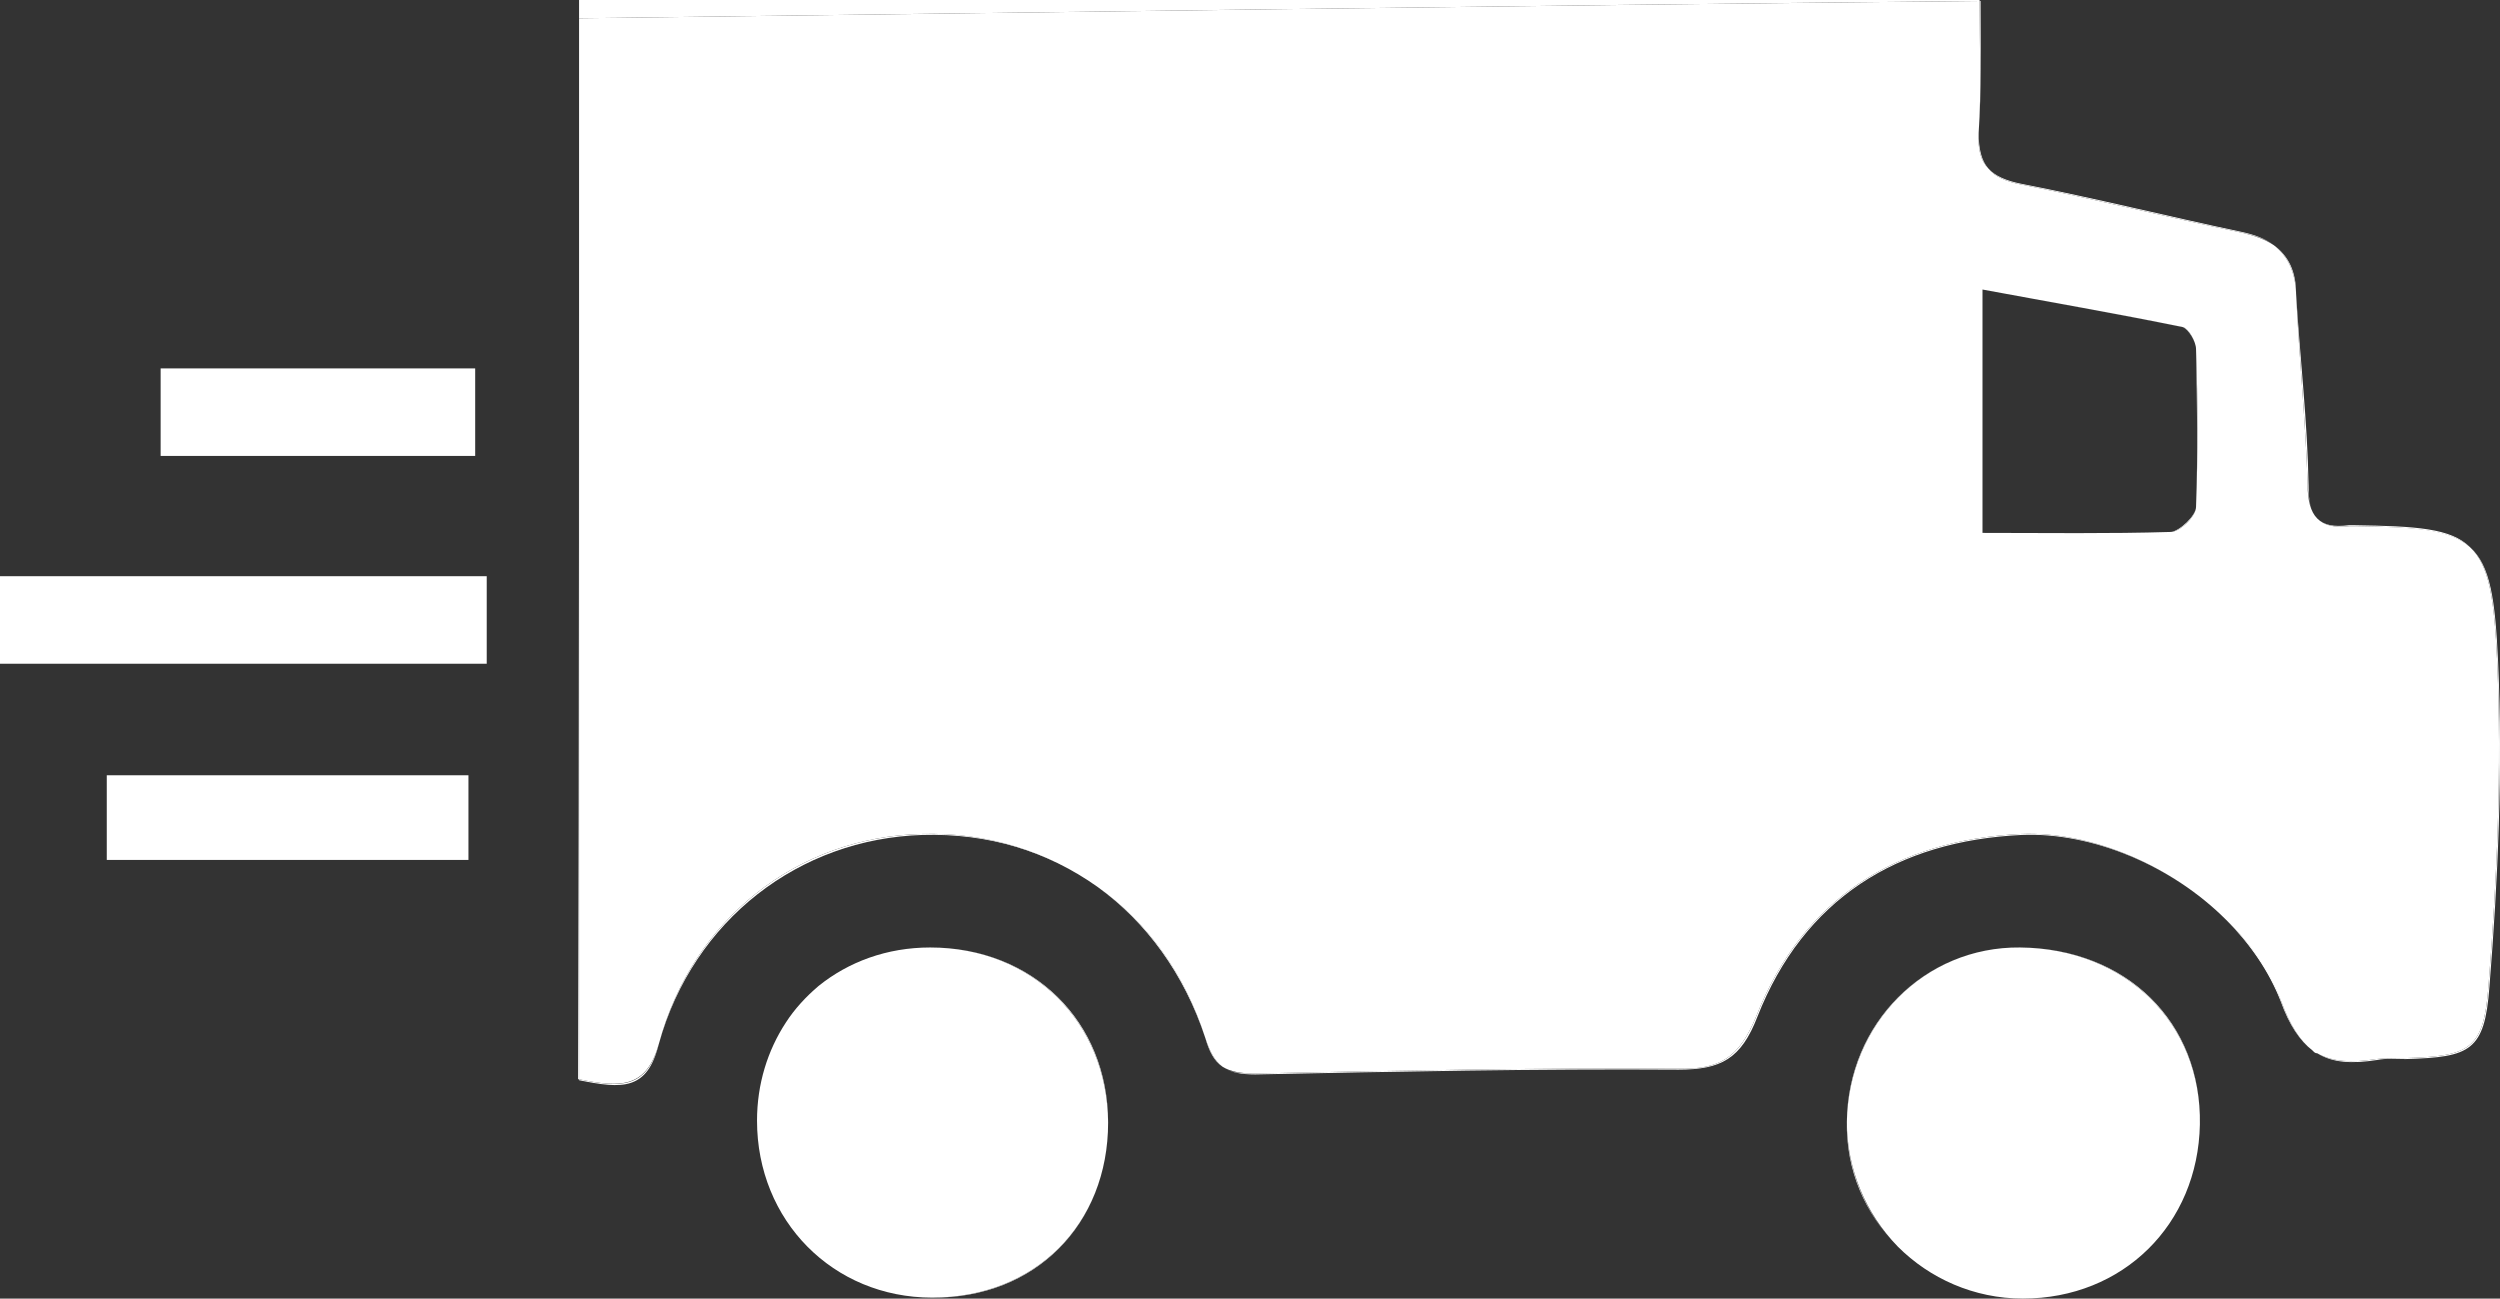
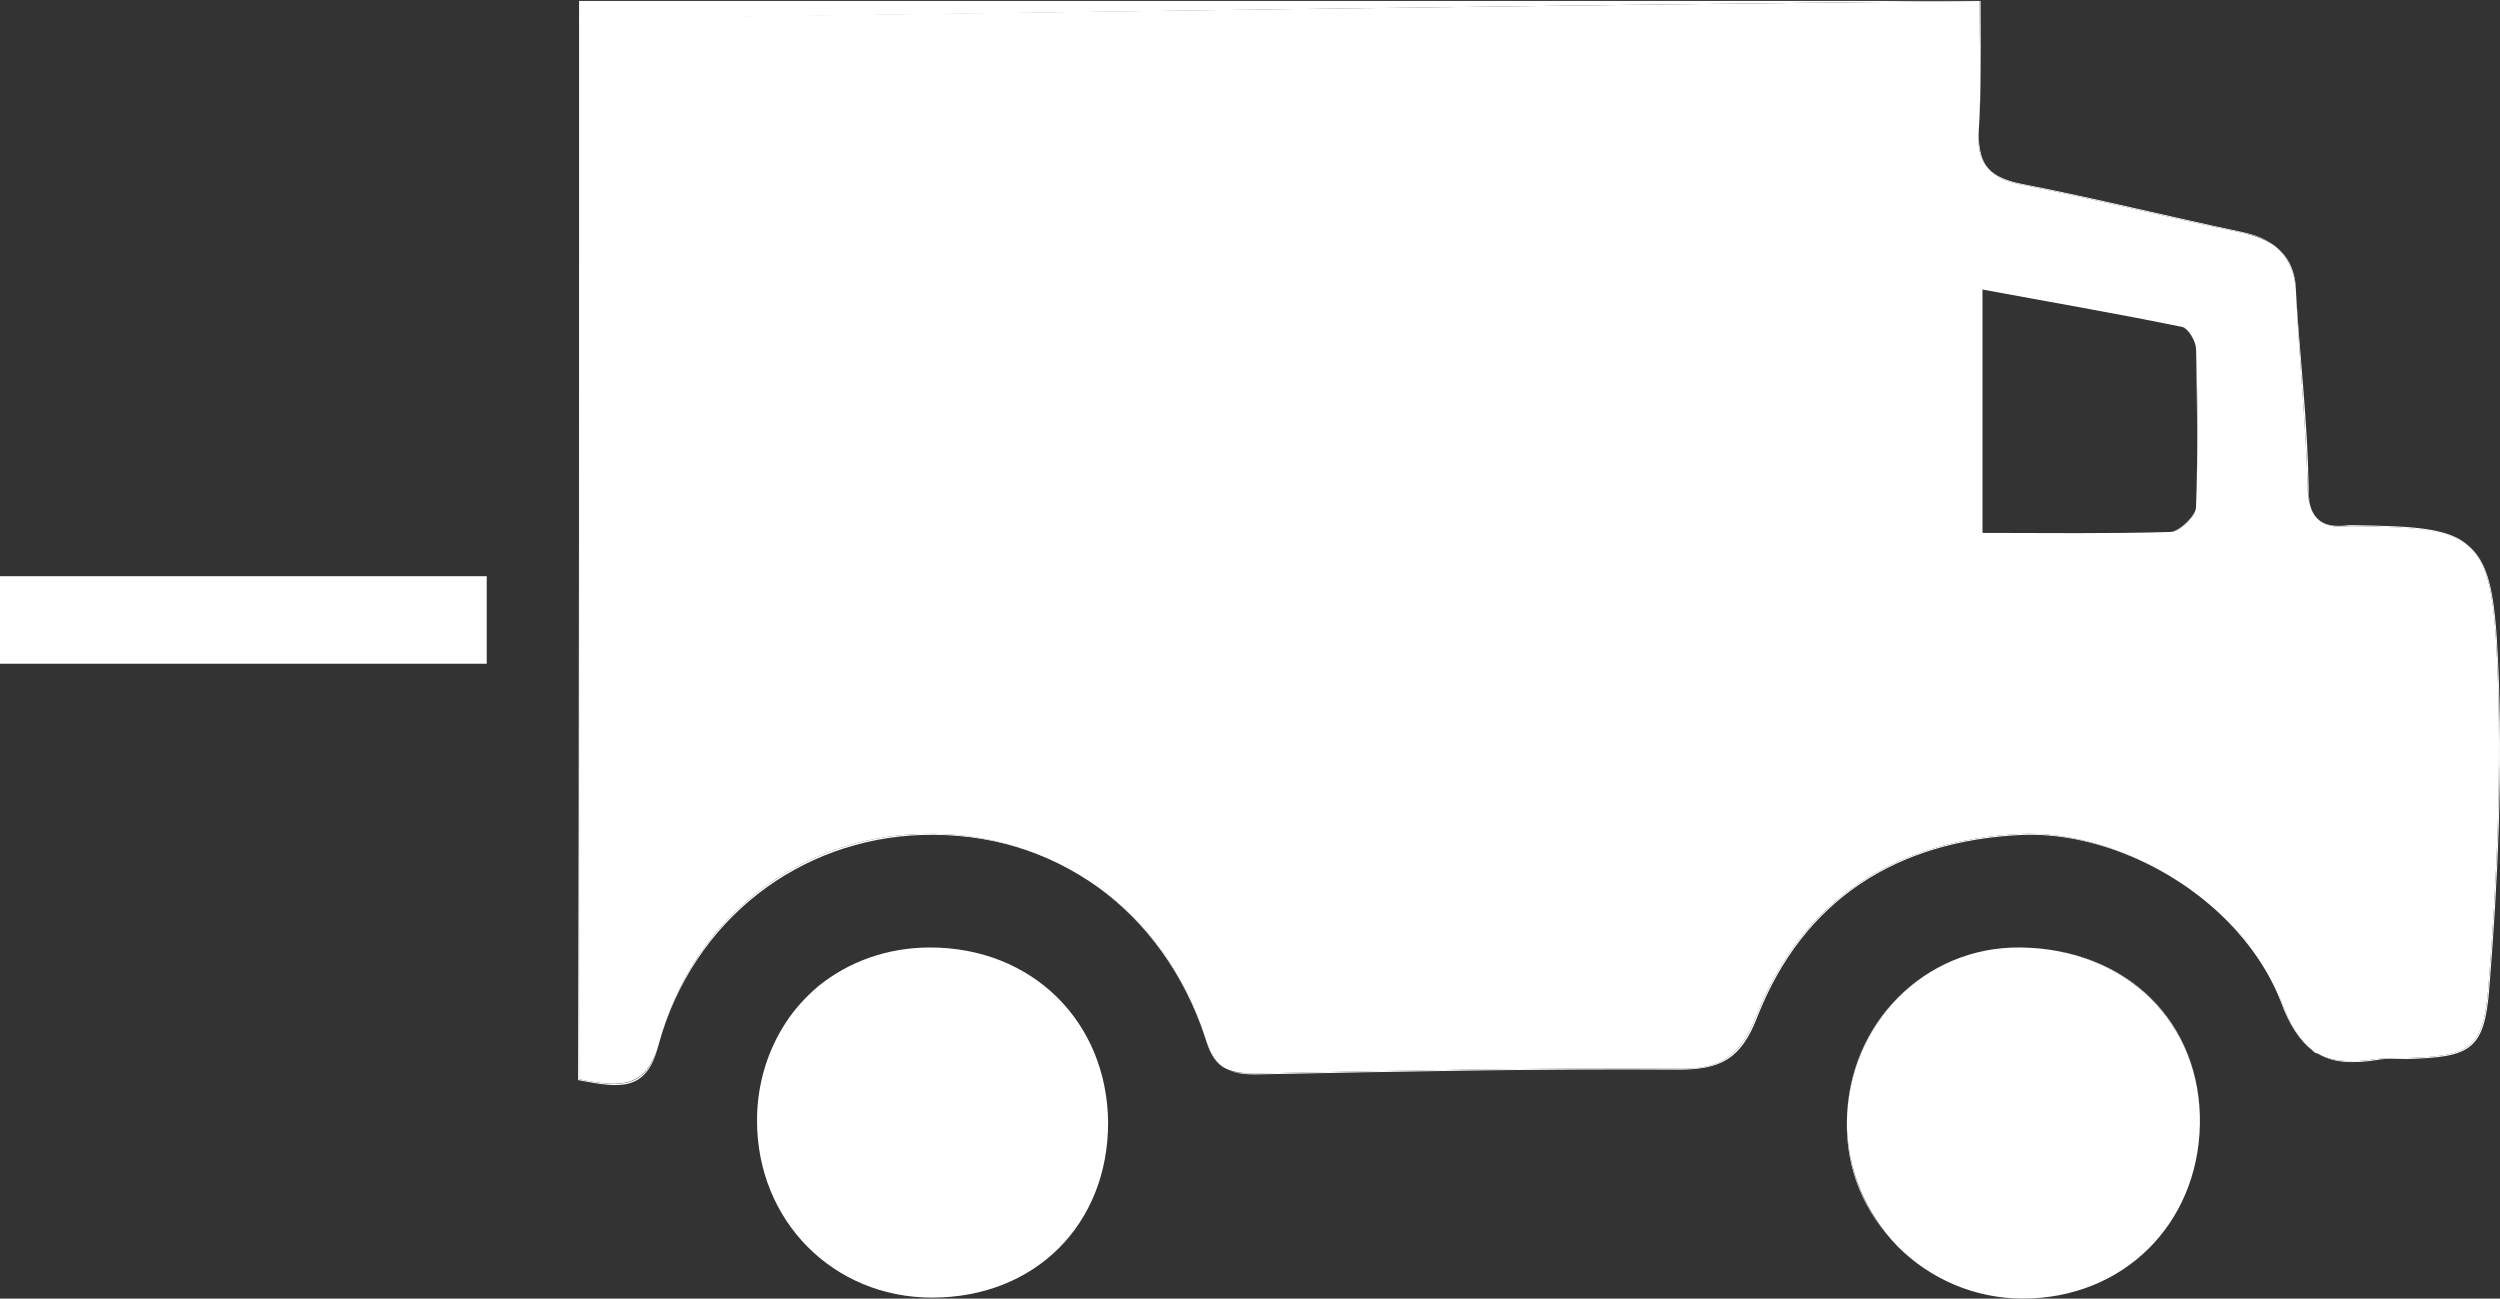
<svg xmlns="http://www.w3.org/2000/svg" version="1.1" id="Laag_1" x="0px" y="0px" viewBox="0 0 259.9 135" style="enable-background:new 0 0 259.9 135;" xml:space="preserve">
  <rect x="0" y="0" width="259.9" height="135" fill="#333333" stroke="none" />
  <style type="text/css">
	.st0{fill:#FFFFFF;}
</style>
  <g>
    <path class="st0" d="M210.1,86.7c-13,0.6-22.7,6.8-27.5,18.9c-1.8,4.4-3.8,5.6-8.2,5.5c-14.7-0.1-29.3,0.2-44,0.5   c-1.5,0-2.5-0.1-3.3-0.7c0.8,0.6,1.9,0.8,3.4,0.8c14.7-0.3,29.3-0.6,44-0.5c4.4,0,6.5-1.1,8.2-5.5c4.8-12.2,14.5-18.3,27.5-18.9   c7.3-0.3,15.6,3.2,21.2,8.8C225.8,90,217.4,86.4,210.1,86.7z" />
    <path class="st0" d="M238.7,30.5c0.3,6.6,1,13.3,1.2,19.9c0.1,1.7,0.3,2.8,1,3.5c-0.7-0.7-0.9-1.8-0.9-3.4   C239.9,43.9,239.1,37.2,238.7,30.5c0-2.3-0.8-3.9-2.3-5C237.8,26.6,238.6,28.2,238.7,30.5z" />
    <path class="st0" d="M205.7,13.8c-0.1,1.7,0.2,2.9,1,3.7C206,16.7,205.7,15.5,205.7,13.8c0.3-4.3,0.2-8.8,0.2-13.7c0,0-0.1,0-0.1,0   C205.8,5,206,9.4,205.7,13.8z" />
-     <path class="st0" d="M96.7,98.5c10.6,0,18.4,7.7,18.5,18.2C115.2,106.2,107.4,98.5,96.7,98.5z" />
    <path class="st0" d="M197.3,129.6c-3.3-3.3-5.3-7.9-5.3-13C191.9,121.7,193.9,126.2,197.3,129.6z" />
    <path class="st0" d="M68.5,108.5c-1.3,4.7-3.9,4.6-8.3,3.7c0,0,0,0.1,0,0.1C64.7,113.2,67.3,113.4,68.5,108.5   c3.6-12.9,14.6-21.3,27.4-21.7c6.8-0.2,13.1,1.7,18.2,5.4c-5.1-3.7-11.4-5.7-18.3-5.5C83,87,72,95.5,68.5,108.5z" />
    <path class="st0" d="M259.7,68.8c-0.3-6.5-0.8-10-2.9-11.9c2,1.9,2.5,5.4,2.8,11.8c0.5,11.2,0,22.5-0.9,33.8   c-0.5,6.7-2,7.3-8.7,7.5c-1,0-2,0-3,0.1c-2.5,0.4-4.5,0.3-6.1-0.6c1.6,1,3.6,1.1,6.2,0.7c1-0.2,2-0.1,3-0.1   c6.7-0.2,8.2-0.8,8.7-7.5C259.7,91.4,260.2,80.1,259.7,68.8z" />
    <path class="st0" d="M228.3,36.3C228.3,36.3,228.3,36.3,228.3,36.3c0.1,5.5,0.2,11,0,16.4c0,0.9-1.7,2.5-2.6,2.6   c0.9,0,2.6-1.6,2.6-2.6C228.5,47.2,228.5,41.8,228.3,36.3C228.3,36.3,228.3,36.3,228.3,36.3z" />
    <path class="st0" d="M244.3,54.7c0.2,0,0.3,0,0.5,0c6.4,0.1,10,0.4,12,2.2c-2-2-5.6-2.2-12.1-2.3c-0.2,0-0.3,0-0.5,0   c-1.6,0.2-2.6,0-3.3-0.7C241.6,54.6,242.6,54.9,244.3,54.7z" />
    <path class="st0" d="M233.1,24.2c1.4,0.3,2.5,0.7,3.3,1.3c-0.9-0.7-2-1.1-3.4-1.4c-7.6-1.6-15.2-3.5-22.9-5   c-1.5-0.3-2.7-0.8-3.4-1.6c0.7,0.9,1.9,1.4,3.5,1.7C217.8,20.7,225.4,22.6,233.1,24.2z" />
    <path class="st0" d="M125.3,107.9c-2.1-6.7-6.1-12.1-11.2-15.7C119.1,95.8,123.1,101.2,125.3,107.9c0.4,1.4,0.9,2.4,1.8,3   C126.3,110.3,125.8,109.4,125.3,107.9z" />
-     <path class="st0" d="M205.8,0.1c0,0,0-0.1,0-0.1H60.2c0,37.5,0,75.9-0.1,112.2c0,0,0.1,0,0.1,0c0-36.4,0-72.8,0-110.3   C108.1,1.3,156.4,0.6,205.8,0.1z" />
+     <path class="st0" d="M205.8,0.1H60.2c0,37.5,0,75.9-0.1,112.2c0,0,0.1,0,0.1,0c0-36.4,0-72.8,0-110.3   C108.1,1.3,156.4,0.6,205.8,0.1z" />
    <path class="st0" d="M237.2,104.2c-1.1-3.2-3.2-6.1-5.8-8.6c2.5,2.5,4.5,5.4,5.7,8.5c0.9,2.5,2,4.1,3.3,5.1   C239.1,108.2,238.1,106.6,237.2,104.2z" />
    <path class="st0" d="M247,110.1c1-0.1,2-0.1,3-0.1c6.7-0.2,8.2-0.8,8.7-7.5c0.9-11.3,1.4-22.6,0.9-33.8c-0.3-6.4-0.8-9.9-2.8-11.8   c-2.1-1.9-5.6-2.1-12-2.2c-0.2,0-0.3,0-0.5,0c-1.7,0.2-2.7-0.1-3.4-0.8c-0.7-0.7-1-1.9-1-3.5c-0.2-6.6-0.9-13.3-1.2-19.9   c-0.1-2.3-0.9-3.9-2.3-5c-0.9-0.6-2-1-3.3-1.3c-7.7-1.6-15.3-3.5-22.9-5c-1.6-0.3-2.8-0.8-3.5-1.7c-0.8-0.8-1.1-2-1-3.7   c0.3-4.4,0.1-8.8,0.1-13.7c-49.4,0.5-97.7,1.2-145.6,1.8c0,37.5,0,73.9,0,110.3c4.4,0.9,7,0.9,8.3-3.7C72,95.5,83,87,95.8,86.7   c6.8-0.2,13.1,1.8,18.3,5.5c5.2,3.7,9.1,9.1,11.2,15.7c0.5,1.5,1,2.4,1.8,3c0.8,0.5,1.9,0.7,3.3,0.7c14.7-0.3,29.3-0.6,44-0.5   c4.4,0.1,6.4-1.1,8.2-5.5c4.8-12.1,14.5-18.3,27.5-18.9c7.3-0.3,15.7,3.3,21.3,8.9c2.6,2.5,4.6,5.5,5.8,8.6c0.9,2.4,1.9,4,3.2,5   c0,0,0.1,0.1,0.1,0.1c0.1,0.1,0.2,0.2,0.4,0.2C242.5,110.4,244.5,110.5,247,110.1z M228.3,52.7c0,1-1.7,2.6-2.6,2.6   c-6.5,0.2-12.9,0.1-19.6,0.1c0-8.5,0-16.4,0-25.3c7,1.3,14,2.5,20.8,3.9c0.6,0.1,1.4,1.5,1.4,2.3c0,0,0,0,0,0   C228.5,41.8,228.5,47.2,228.3,52.7z" />
-     <path class="st0" d="M96.9,134.9c10.7,0.1,18.3-7.6,18.3-18.2C115.2,127.3,107.6,134.9,96.9,134.9z" />
    <path class="st0" d="M96.7,98.5c-4.5,0-8.5,1.5-11.6,4c-1.3,1.1-2.5,2.4-3.4,3.8c-1.9,2.9-3,6.4-3,10.2c0,10.4,7.9,18.4,18.2,18.4   c10.7,0,18.3-7.6,18.3-18.2C115.1,106.2,107.3,98.5,96.7,98.5z" />
    <path class="st0" d="M210.3,135c-5.1,0-9.7-2.1-13-5.4C200.6,132.9,205.2,135,210.3,135z" />
    <path class="st0" d="M210,98.5c-9.9-0.1-17.9,7.9-18,18.1C192.2,106.4,200.1,98.4,210,98.5z" />
    <path class="st0" d="M210,98.5c11,0.1,18.9,7.9,18.7,18.4C228.9,106.3,221.1,98.6,210,98.5z" />
    <path class="st0" d="M210,98.5c-9.9-0.1-17.8,7.9-18,18.1c0,5,2,9.6,5.3,13c3.3,3.3,7.9,5.4,13,5.4c10.4,0,18.2-7.7,18.4-18.1   C228.9,106.4,221,98.6,210,98.5z" />
    <path class="st0" d="M0,69c17.3,0,33.9,0,50.6,0c0-3.3,0-6.2,0-9.1c-17.1,0-33.8,0-50.6,0C0,63.1,0,65.9,0,69z" />
-     <path class="st0" d="M11.1,89.4c12.7,0,25.1,0,37.6,0c0-3.1,0-5.9,0-8.8c-13,0-25.4,0-37.6,0C11.1,83.9,11.1,86.6,11.1,89.4z" />
-     <path class="st0" d="M49.4,38.3c-11,0-21.7,0-32.7,0c0,3.1,0,5.8,0,9.1c11.2,0,21.9,0,32.7,0C49.4,44.2,49.4,41.3,49.4,38.3z" />
-     <path class="st0" d="M206.1,30.1c7,1.3,13.9,2.5,20.8,3.9C220.1,32.6,213.1,31.4,206.1,30.1z" />
    <path class="st0" d="M228.3,36.3c0-0.8-0.8-2.2-1.4-2.3C227.5,34.2,228.3,35.5,228.3,36.3z" />
  </g>
</svg>